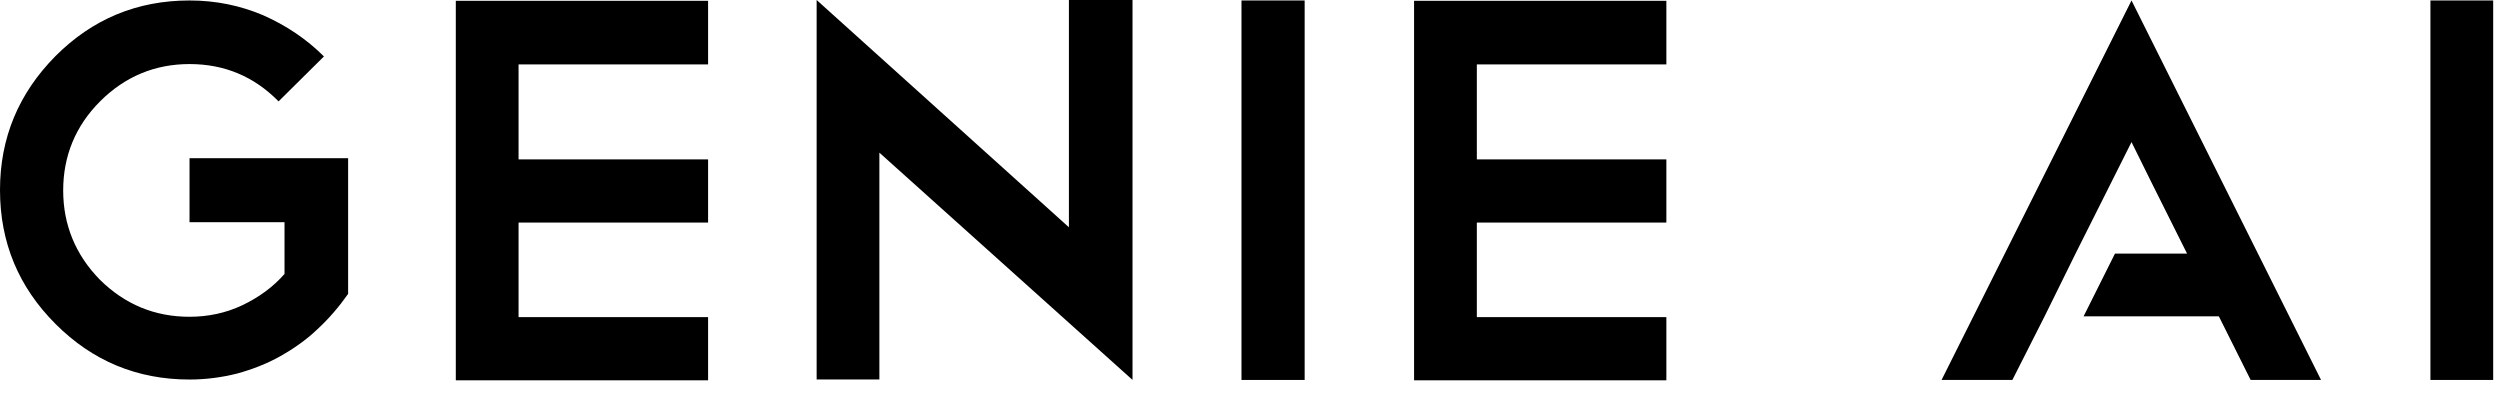
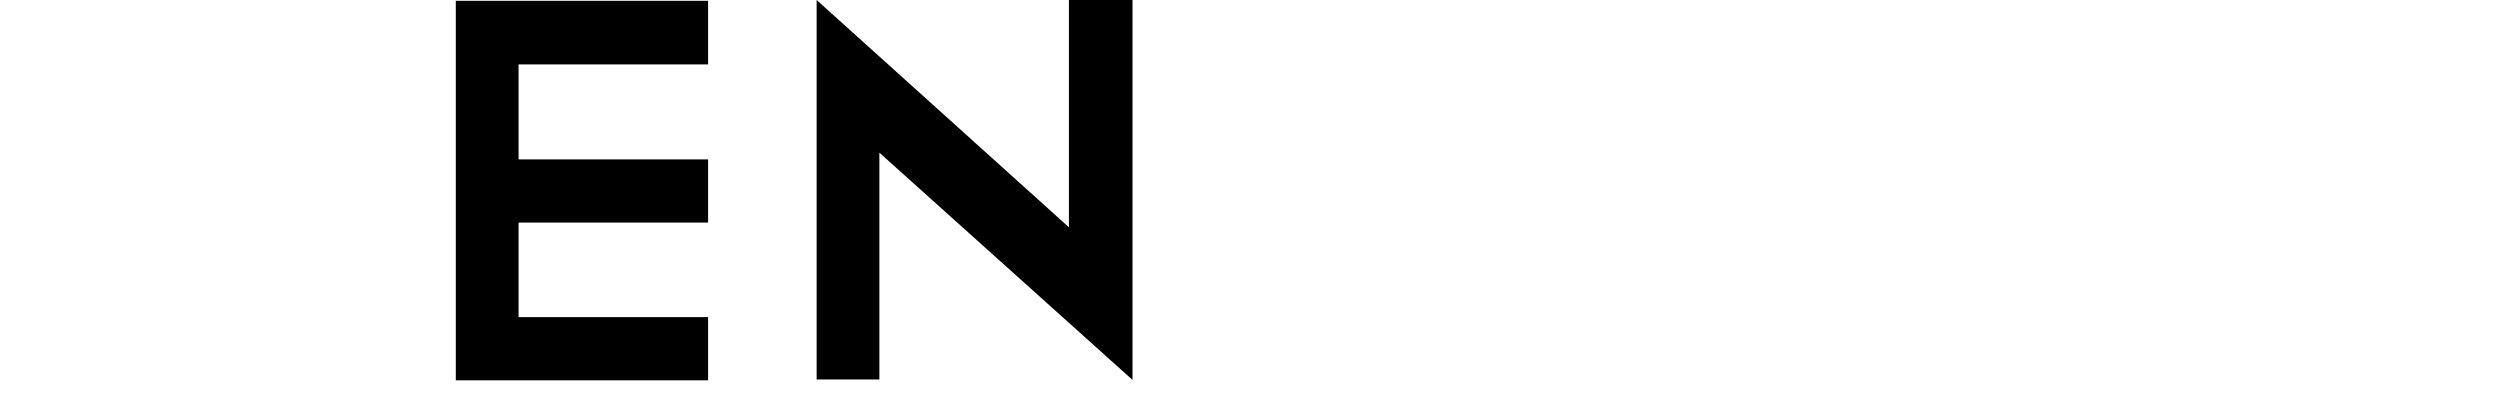
<svg xmlns="http://www.w3.org/2000/svg" width="165" height="26" viewBox="0 0 165 26" fill="none">
-   <path d="M12.509 10.497V14.667H18.778V18.081C17.994 18.976 17.043 19.648 15.979 20.152C14.916 20.655 13.741 20.907 12.509 20.907C10.214 20.907 8.255 20.096 6.604 18.473C4.981 16.822 4.17 14.835 4.17 12.568C4.17 10.301 4.981 8.314 6.604 6.691C8.255 5.04 10.242 4.228 12.509 4.228C14.804 4.228 16.763 5.04 18.386 6.691L21.38 3.725C20.233 2.577 18.89 1.682 17.378 1.01C15.867 0.367 14.244 0.031 12.509 0.031C9.039 0.031 6.101 1.262 3.666 3.697C1.231 6.159 0 9.098 0 12.54C0 16.01 1.231 18.948 3.666 21.383C6.101 23.818 9.039 25.049 12.509 25.049C13.573 25.049 14.636 24.909 15.643 24.657C16.651 24.378 17.602 24.014 18.498 23.51C19.393 23.006 20.233 22.419 20.961 21.719C21.716 21.019 22.388 20.236 22.976 19.396V10.441H12.509V10.497Z" fill="black" />
  <path d="M70.548 0V15L53.898 0V25.046H58.039V10.075L74.746 25.074V0H70.548Z" fill="black" />
-   <path d="M81.938 0.031V25.077H86.107V0.031H81.938Z" fill="black" />
-   <path d="M109.98 4.223V0.053H93.329V25.1H109.98V20.93H97.471V14.689H109.98V10.52H97.471V4.251H109.98V4.223Z" fill="black" />
-   <path d="M153.189 25.077H148.543L146.445 20.879H137.517L139.588 16.737H144.346L141.967 11.98L140.68 9.377L136.986 16.737L134.943 20.879L132.816 25.077H128.143L140.68 0.031L153.189 25.077Z" fill="black" />
-   <path d="M160.408 0.031V25.077H164.55V0.031H160.408Z" fill="black" />
  <path d="M46.734 4.223V0.053H30.083V25.1H46.734V20.93H34.225V14.689H46.734V10.52H34.225V4.251H46.734V4.223Z" fill="black" />
</svg>